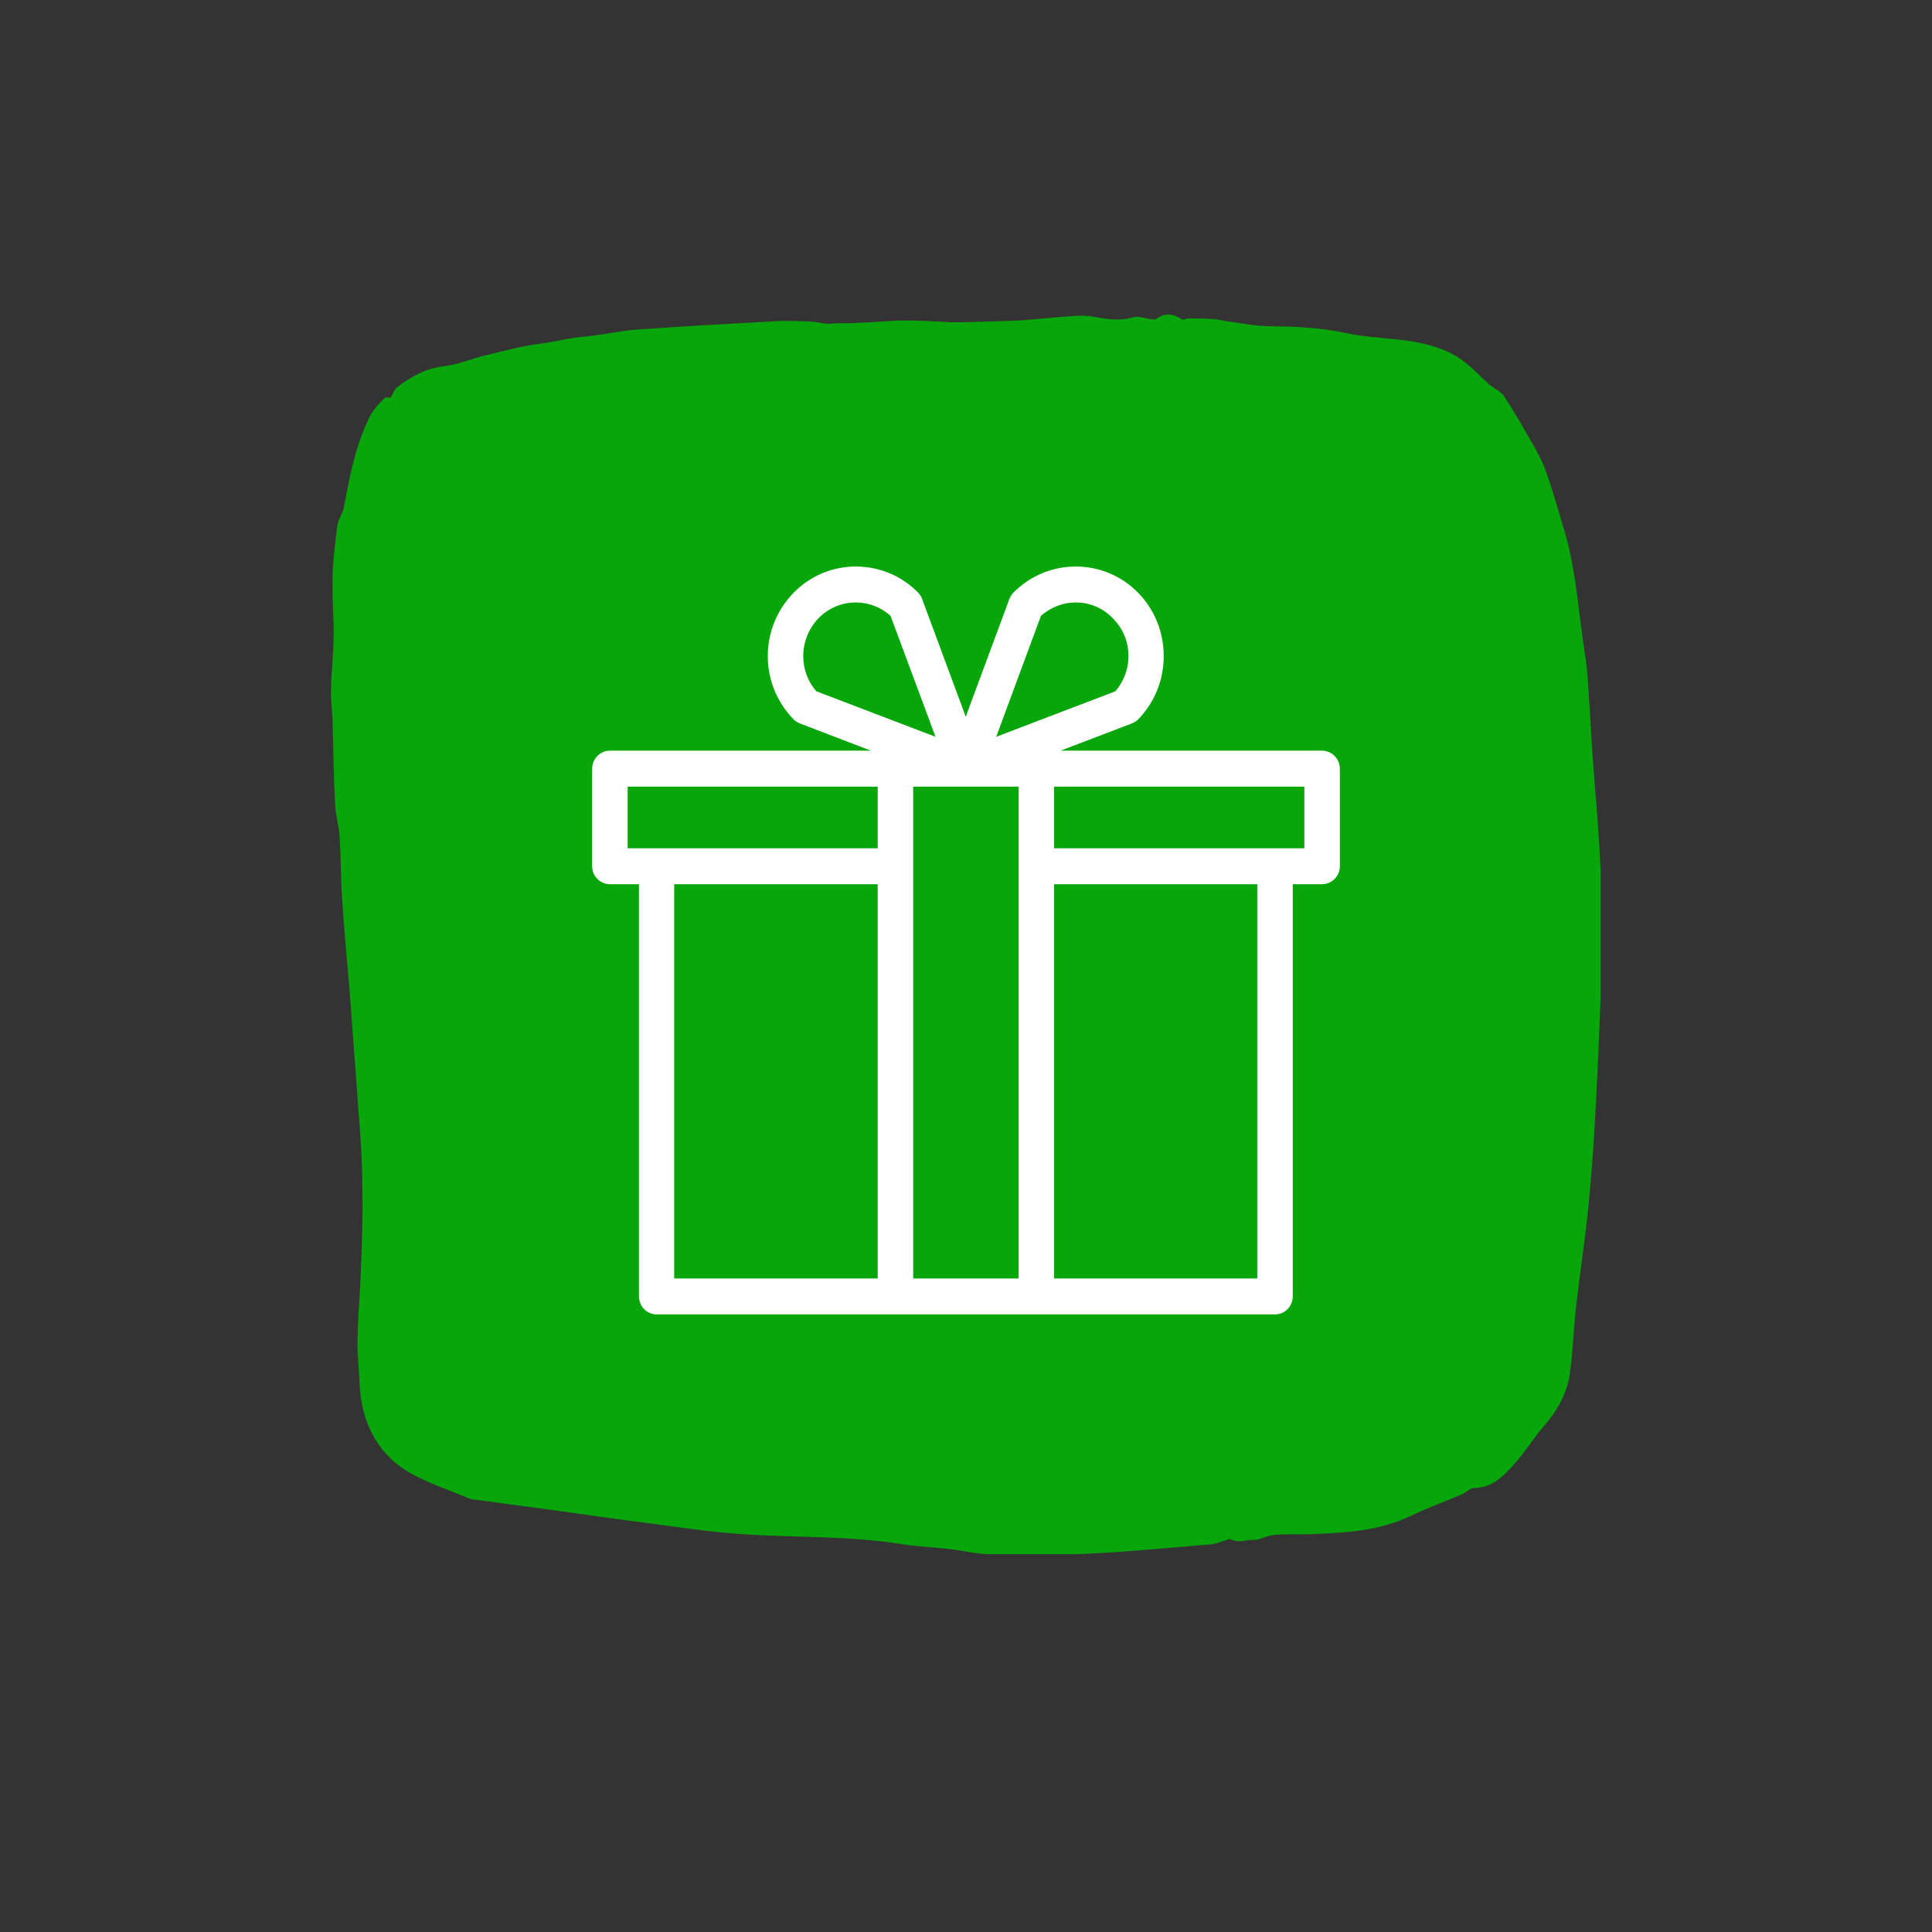
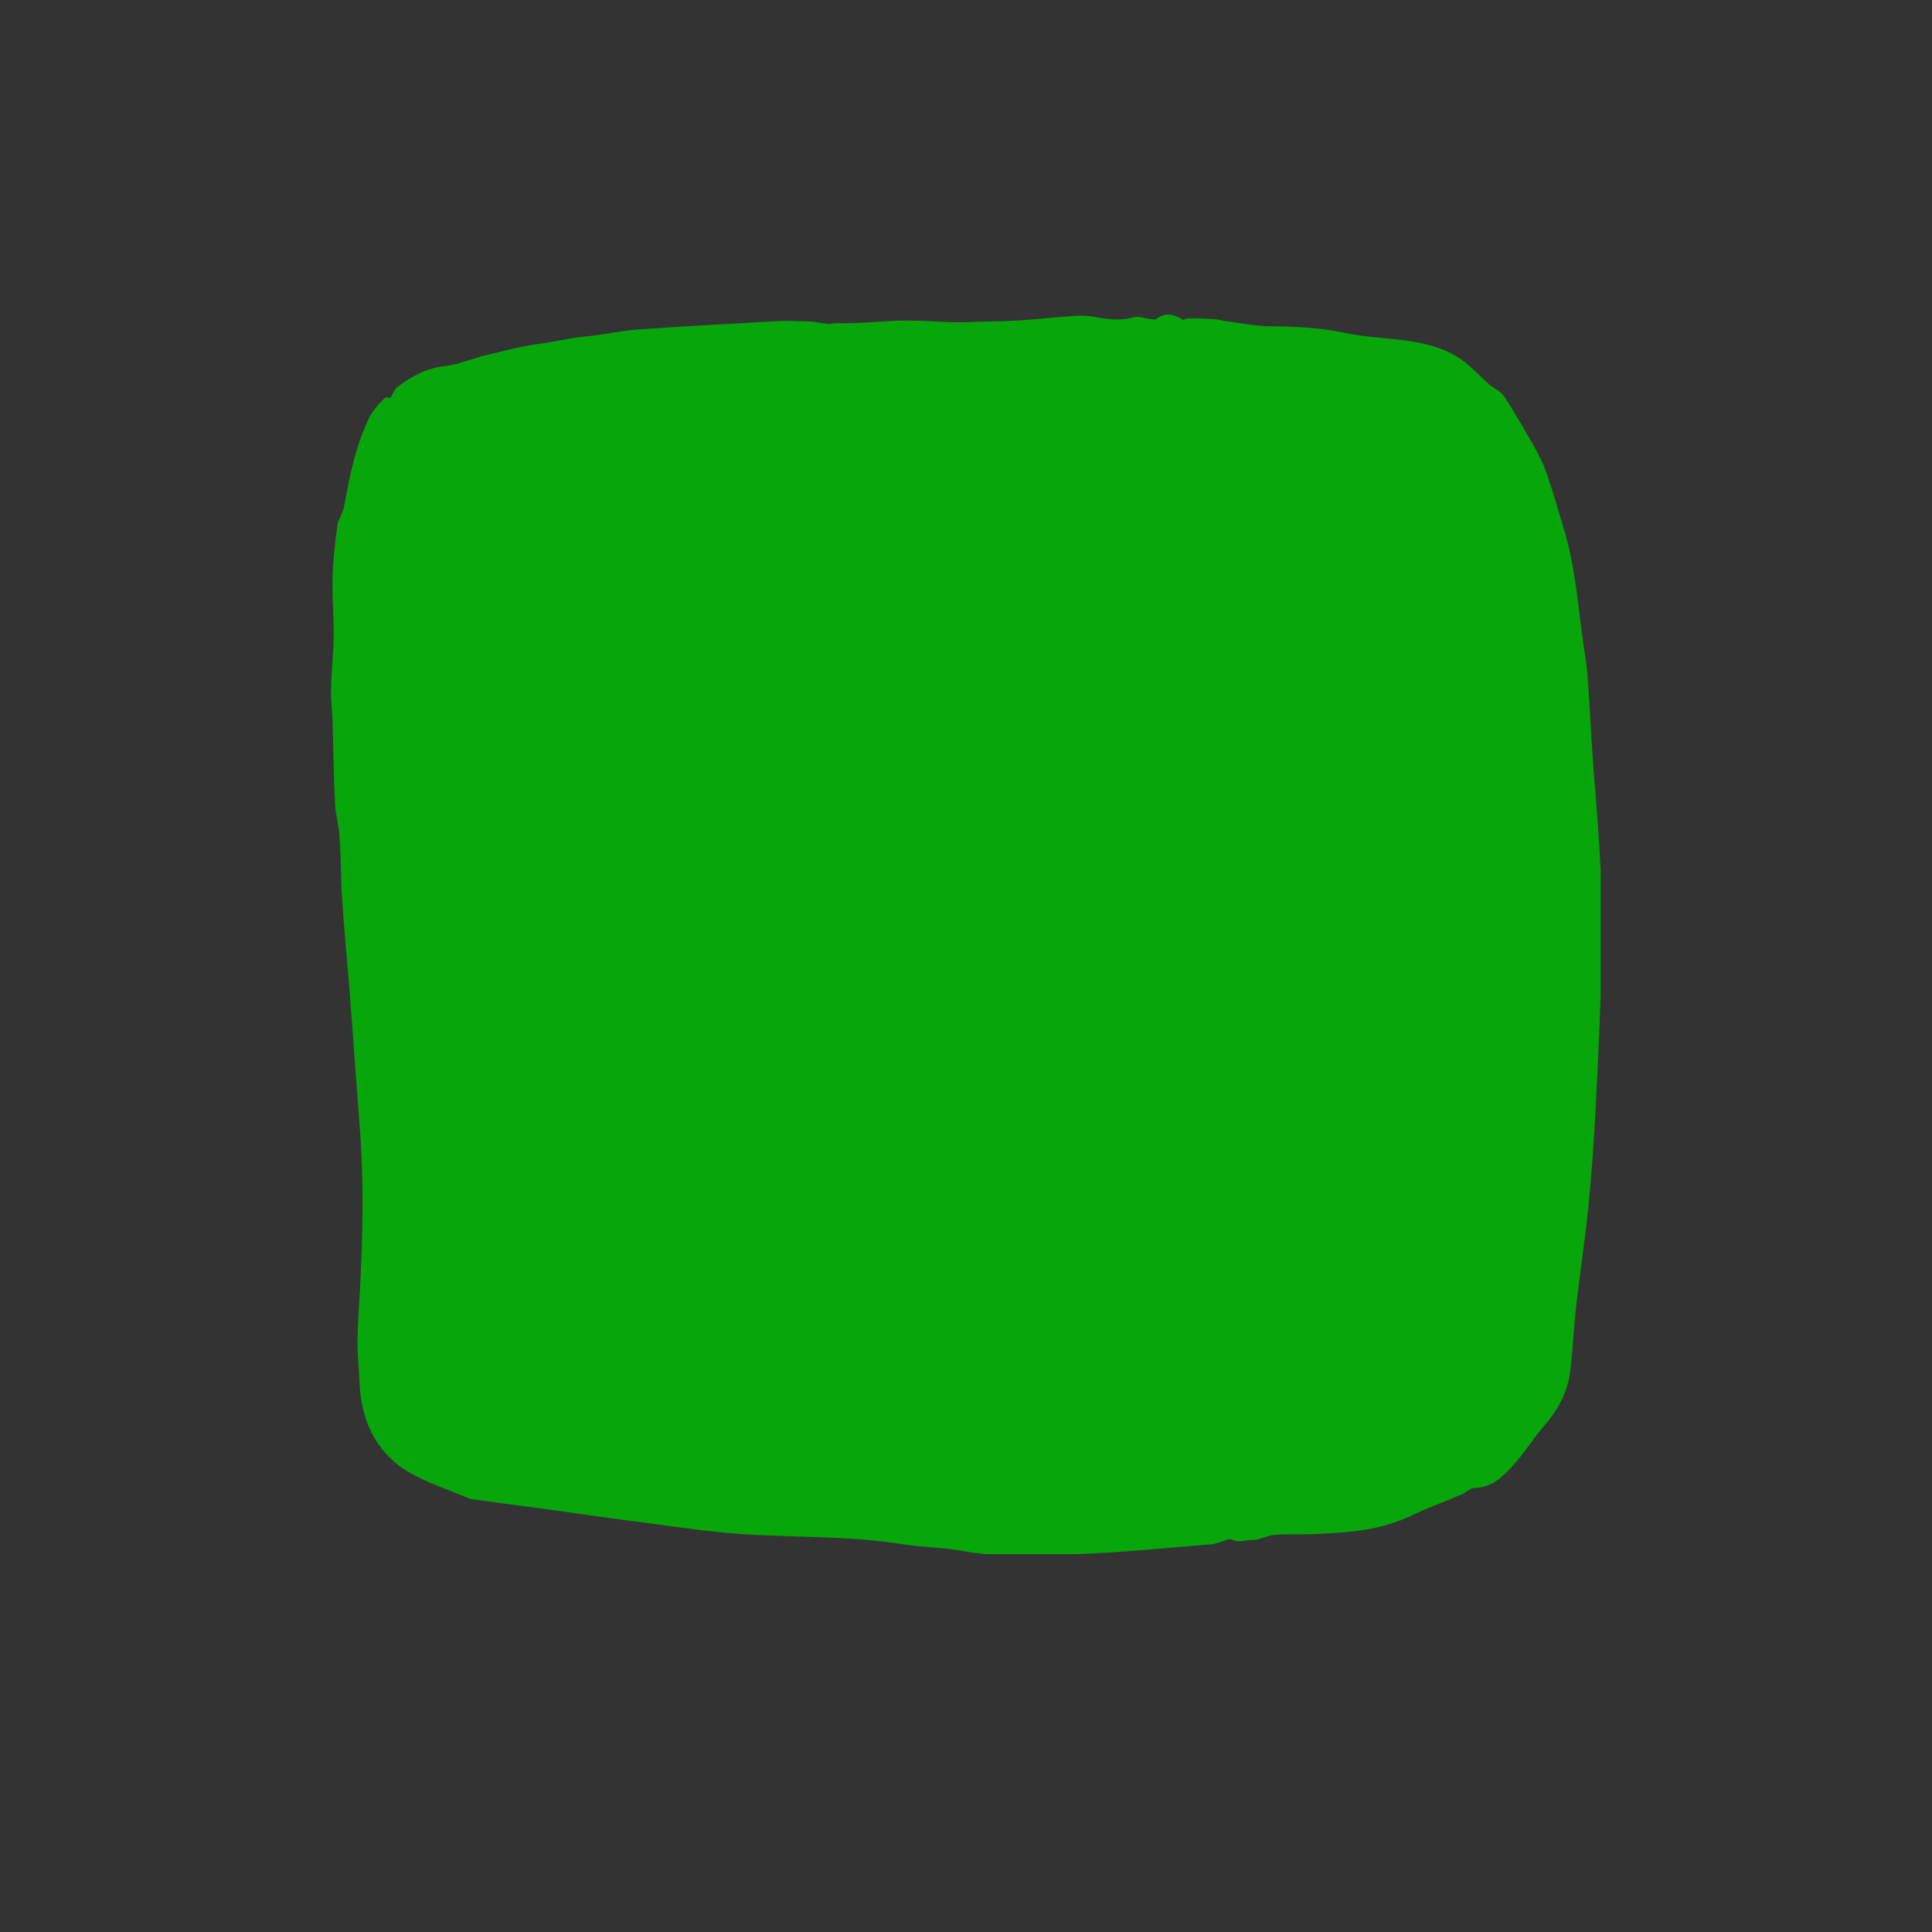
<svg xmlns="http://www.w3.org/2000/svg" width="40" zoomAndPan="magnify" viewBox="0 0 30 30" height="40" preserveAspectRatio="xMidYMid meet" version="1.0">
  <rect x="0" y="0" width="30" height="30" fill="#333333" stroke="none" />
  <defs>
    <clipPath id="b5f4b12d1b">
      <path d="M 5.082 4.828 L 24.906 4.828 L 24.906 24.184 L 5.082 24.184 Z M 5.082 4.828 " clip-rule="nonzero" />
    </clipPath>
    <clipPath id="c191750dfd">
      <path d="M 19.094 23.898 C 18.98 23.93 18.891 23.973 18.805 23.98 C 18.305 24.023 17.812 24.066 17.316 24.102 C 17.059 24.117 16.805 24.133 16.551 24.137 C 16.277 24.148 16 24.164 15.73 24.152 C 15.473 24.148 15.211 24.133 14.965 24.086 C 14.641 24.027 14.316 24.027 14 23.977 C 13.172 23.844 12.332 23.879 11.504 23.82 C 11.035 23.789 10.566 23.719 10.102 23.656 C 9.57 23.59 9.043 23.512 8.508 23.438 C 8.117 23.387 7.723 23.332 7.336 23.281 C 7.324 23.281 7.312 23.277 7.305 23.277 C 6.977 23.137 6.629 23.027 6.328 22.848 C 5.82 22.535 5.602 22.035 5.582 21.449 C 5.574 21.246 5.551 21.051 5.551 20.848 C 5.555 20.566 5.574 20.293 5.59 20.016 C 5.633 19.199 5.652 18.379 5.59 17.559 C 5.535 16.82 5.48 16.09 5.426 15.352 C 5.387 14.879 5.34 14.414 5.312 13.941 C 5.289 13.629 5.297 13.312 5.273 13 C 5.266 12.824 5.207 12.652 5.203 12.477 C 5.18 12.051 5.176 11.621 5.164 11.191 C 5.16 11.023 5.133 10.855 5.141 10.691 C 5.145 10.434 5.176 10.172 5.18 9.914 C 5.188 9.613 5.156 9.312 5.164 9.016 C 5.164 8.73 5.203 8.449 5.238 8.164 C 5.25 8.066 5.32 7.977 5.34 7.879 C 5.43 7.391 5.523 6.902 5.75 6.453 C 5.805 6.352 5.887 6.266 5.965 6.188 C 5.992 6.16 6.055 6.176 6.066 6.176 C 6.105 6.109 6.125 6.043 6.168 6.012 C 6.391 5.84 6.625 5.715 6.914 5.684 C 7.133 5.656 7.344 5.562 7.562 5.512 C 7.828 5.449 8.094 5.375 8.367 5.34 C 8.617 5.309 8.855 5.242 9.109 5.223 C 9.367 5.199 9.629 5.137 9.895 5.117 C 10.609 5.066 11.332 5.027 12.047 4.988 C 12.223 4.977 12.398 4.988 12.578 4.992 C 12.664 4.996 12.754 5.02 12.848 5.027 C 12.887 5.035 12.93 5.02 12.973 5.02 C 13.094 5.02 13.227 5.02 13.352 5.012 C 13.59 5.004 13.832 4.977 14.07 4.977 C 14.305 4.977 14.539 4.992 14.773 5.004 L 14.957 5.004 C 15.242 4.992 15.523 4.992 15.809 4.977 C 16.086 4.961 16.355 4.926 16.629 4.91 C 16.758 4.898 16.895 4.898 17.023 4.926 C 17.223 4.961 17.406 4.984 17.605 4.926 C 17.68 4.906 17.77 4.941 17.855 4.953 C 17.891 4.957 17.934 4.969 17.953 4.953 C 18.094 4.848 18.223 4.875 18.359 4.961 C 18.375 4.973 18.414 4.945 18.445 4.945 C 18.57 4.945 18.695 4.945 18.824 4.953 C 18.918 4.957 19.008 4.988 19.102 4.996 C 19.301 5.023 19.512 5.066 19.719 5.066 C 20.105 5.07 20.496 5.086 20.879 5.168 C 21.238 5.246 21.605 5.246 21.969 5.309 C 22.188 5.348 22.41 5.414 22.598 5.523 C 22.801 5.637 22.957 5.824 23.137 5.98 C 23.207 6.035 23.305 6.078 23.352 6.148 C 23.484 6.348 23.605 6.555 23.723 6.762 C 23.812 6.914 23.902 7.07 23.969 7.223 C 24.039 7.406 24.098 7.594 24.156 7.785 C 24.242 8.086 24.348 8.387 24.402 8.699 C 24.488 9.133 24.527 9.582 24.59 10.023 C 24.613 10.168 24.637 10.312 24.648 10.457 C 24.68 10.871 24.699 11.281 24.727 11.699 C 24.762 12.211 24.812 12.719 24.84 13.234 C 24.867 13.727 24.887 14.227 24.875 14.723 C 24.859 15.555 24.82 16.379 24.777 17.211 C 24.75 17.723 24.715 18.23 24.664 18.742 C 24.613 19.25 24.535 19.754 24.477 20.262 C 24.434 20.613 24.426 20.969 24.379 21.316 C 24.336 21.633 24.18 21.91 23.973 22.145 C 23.801 22.344 23.668 22.566 23.492 22.758 C 23.336 22.93 23.164 23.102 22.895 23.105 C 22.832 23.105 22.773 23.168 22.711 23.199 C 22.449 23.312 22.172 23.41 21.914 23.535 C 21.434 23.766 20.922 23.801 20.406 23.82 C 20.211 23.832 20.008 23.816 19.812 23.832 C 19.711 23.836 19.617 23.883 19.527 23.906 C 19.484 23.914 19.441 23.91 19.395 23.914 C 19.332 23.922 19.27 23.938 19.207 23.93 C 19.148 23.922 19.105 23.898 19.094 23.898 Z M 19.094 23.898 " clip-rule="nonzero" />
    </clipPath>
    <clipPath id="1e67a4a128">
-       <path d="M 9.195 8.797 L 20.805 8.797 L 20.805 20.41 L 9.195 20.41 Z M 9.195 8.797 " clip-rule="nonzero" />
-     </clipPath>
+       </clipPath>
  </defs>
  <g clip-path="url(#b5f4b12d1b)">
    <g clip-path="url(#c191750dfd)">
      <path fill="#07a60a" d="M 5.133 4.879 L 24.855 4.879 L 24.855 24.133 L 5.133 24.133 Z M 5.133 4.879 " fill-opacity="1" fill-rule="nonzero" />
    </g>
  </g>
  <g clip-path="url(#1e67a4a128)">
-     <path fill="#ffffff" d="M 20.527 11.656 L 16.469 11.656 L 17.574 11.234 C 17.609 11.219 17.645 11.199 17.672 11.172 C 17.93 10.906 18.07 10.559 18.07 10.188 C 18.07 9.816 17.93 9.469 17.672 9.203 C 17.414 8.941 17.07 8.797 16.703 8.797 C 16.34 8.797 15.996 8.941 15.734 9.203 C 15.707 9.234 15.688 9.266 15.672 9.305 L 14.996 11.129 L 14.32 9.305 C 14.309 9.266 14.285 9.234 14.258 9.203 C 14 8.941 13.656 8.797 13.289 8.797 C 12.926 8.797 12.582 8.941 12.324 9.203 C 12.066 9.469 11.922 9.816 11.922 10.188 C 11.922 10.559 12.066 10.906 12.324 11.172 C 12.352 11.199 12.383 11.219 12.422 11.234 L 13.523 11.656 L 9.473 11.656 C 9.32 11.656 9.195 11.781 9.195 11.938 L 9.195 13.453 C 9.195 13.605 9.32 13.73 9.473 13.73 L 9.922 13.73 L 9.922 20.129 C 9.922 20.285 10.043 20.41 10.195 20.41 L 19.801 20.41 C 19.949 20.41 20.074 20.285 20.074 20.129 L 20.074 13.73 L 20.527 13.73 C 20.68 13.73 20.805 13.605 20.805 13.453 L 20.805 11.938 C 20.805 11.781 20.68 11.656 20.527 11.656 Z M 16.164 9.562 C 16.316 9.43 16.504 9.355 16.703 9.355 C 16.922 9.355 17.129 9.441 17.281 9.602 C 17.438 9.758 17.523 9.965 17.523 10.188 C 17.523 10.391 17.449 10.582 17.32 10.734 L 15.469 11.441 Z M 12.473 10.188 C 12.473 9.965 12.559 9.758 12.711 9.598 C 12.867 9.441 13.07 9.355 13.289 9.355 C 13.492 9.355 13.68 9.43 13.828 9.562 L 14.527 11.441 L 12.676 10.734 C 12.543 10.582 12.473 10.391 12.473 10.188 Z M 9.746 12.215 L 13.629 12.215 L 13.629 13.172 L 9.746 13.172 Z M 10.469 13.73 L 13.629 13.73 L 13.629 19.852 L 10.469 19.852 Z M 14.18 19.852 L 14.18 12.215 L 15.816 12.215 L 15.816 19.852 Z M 19.523 19.852 L 16.367 19.852 L 16.367 13.73 L 19.523 13.73 Z M 20.254 13.172 L 16.367 13.172 L 16.367 12.215 L 20.254 12.215 Z M 20.254 13.172 " fill-opacity="1" fill-rule="nonzero" />
-   </g>
+     </g>
</svg>